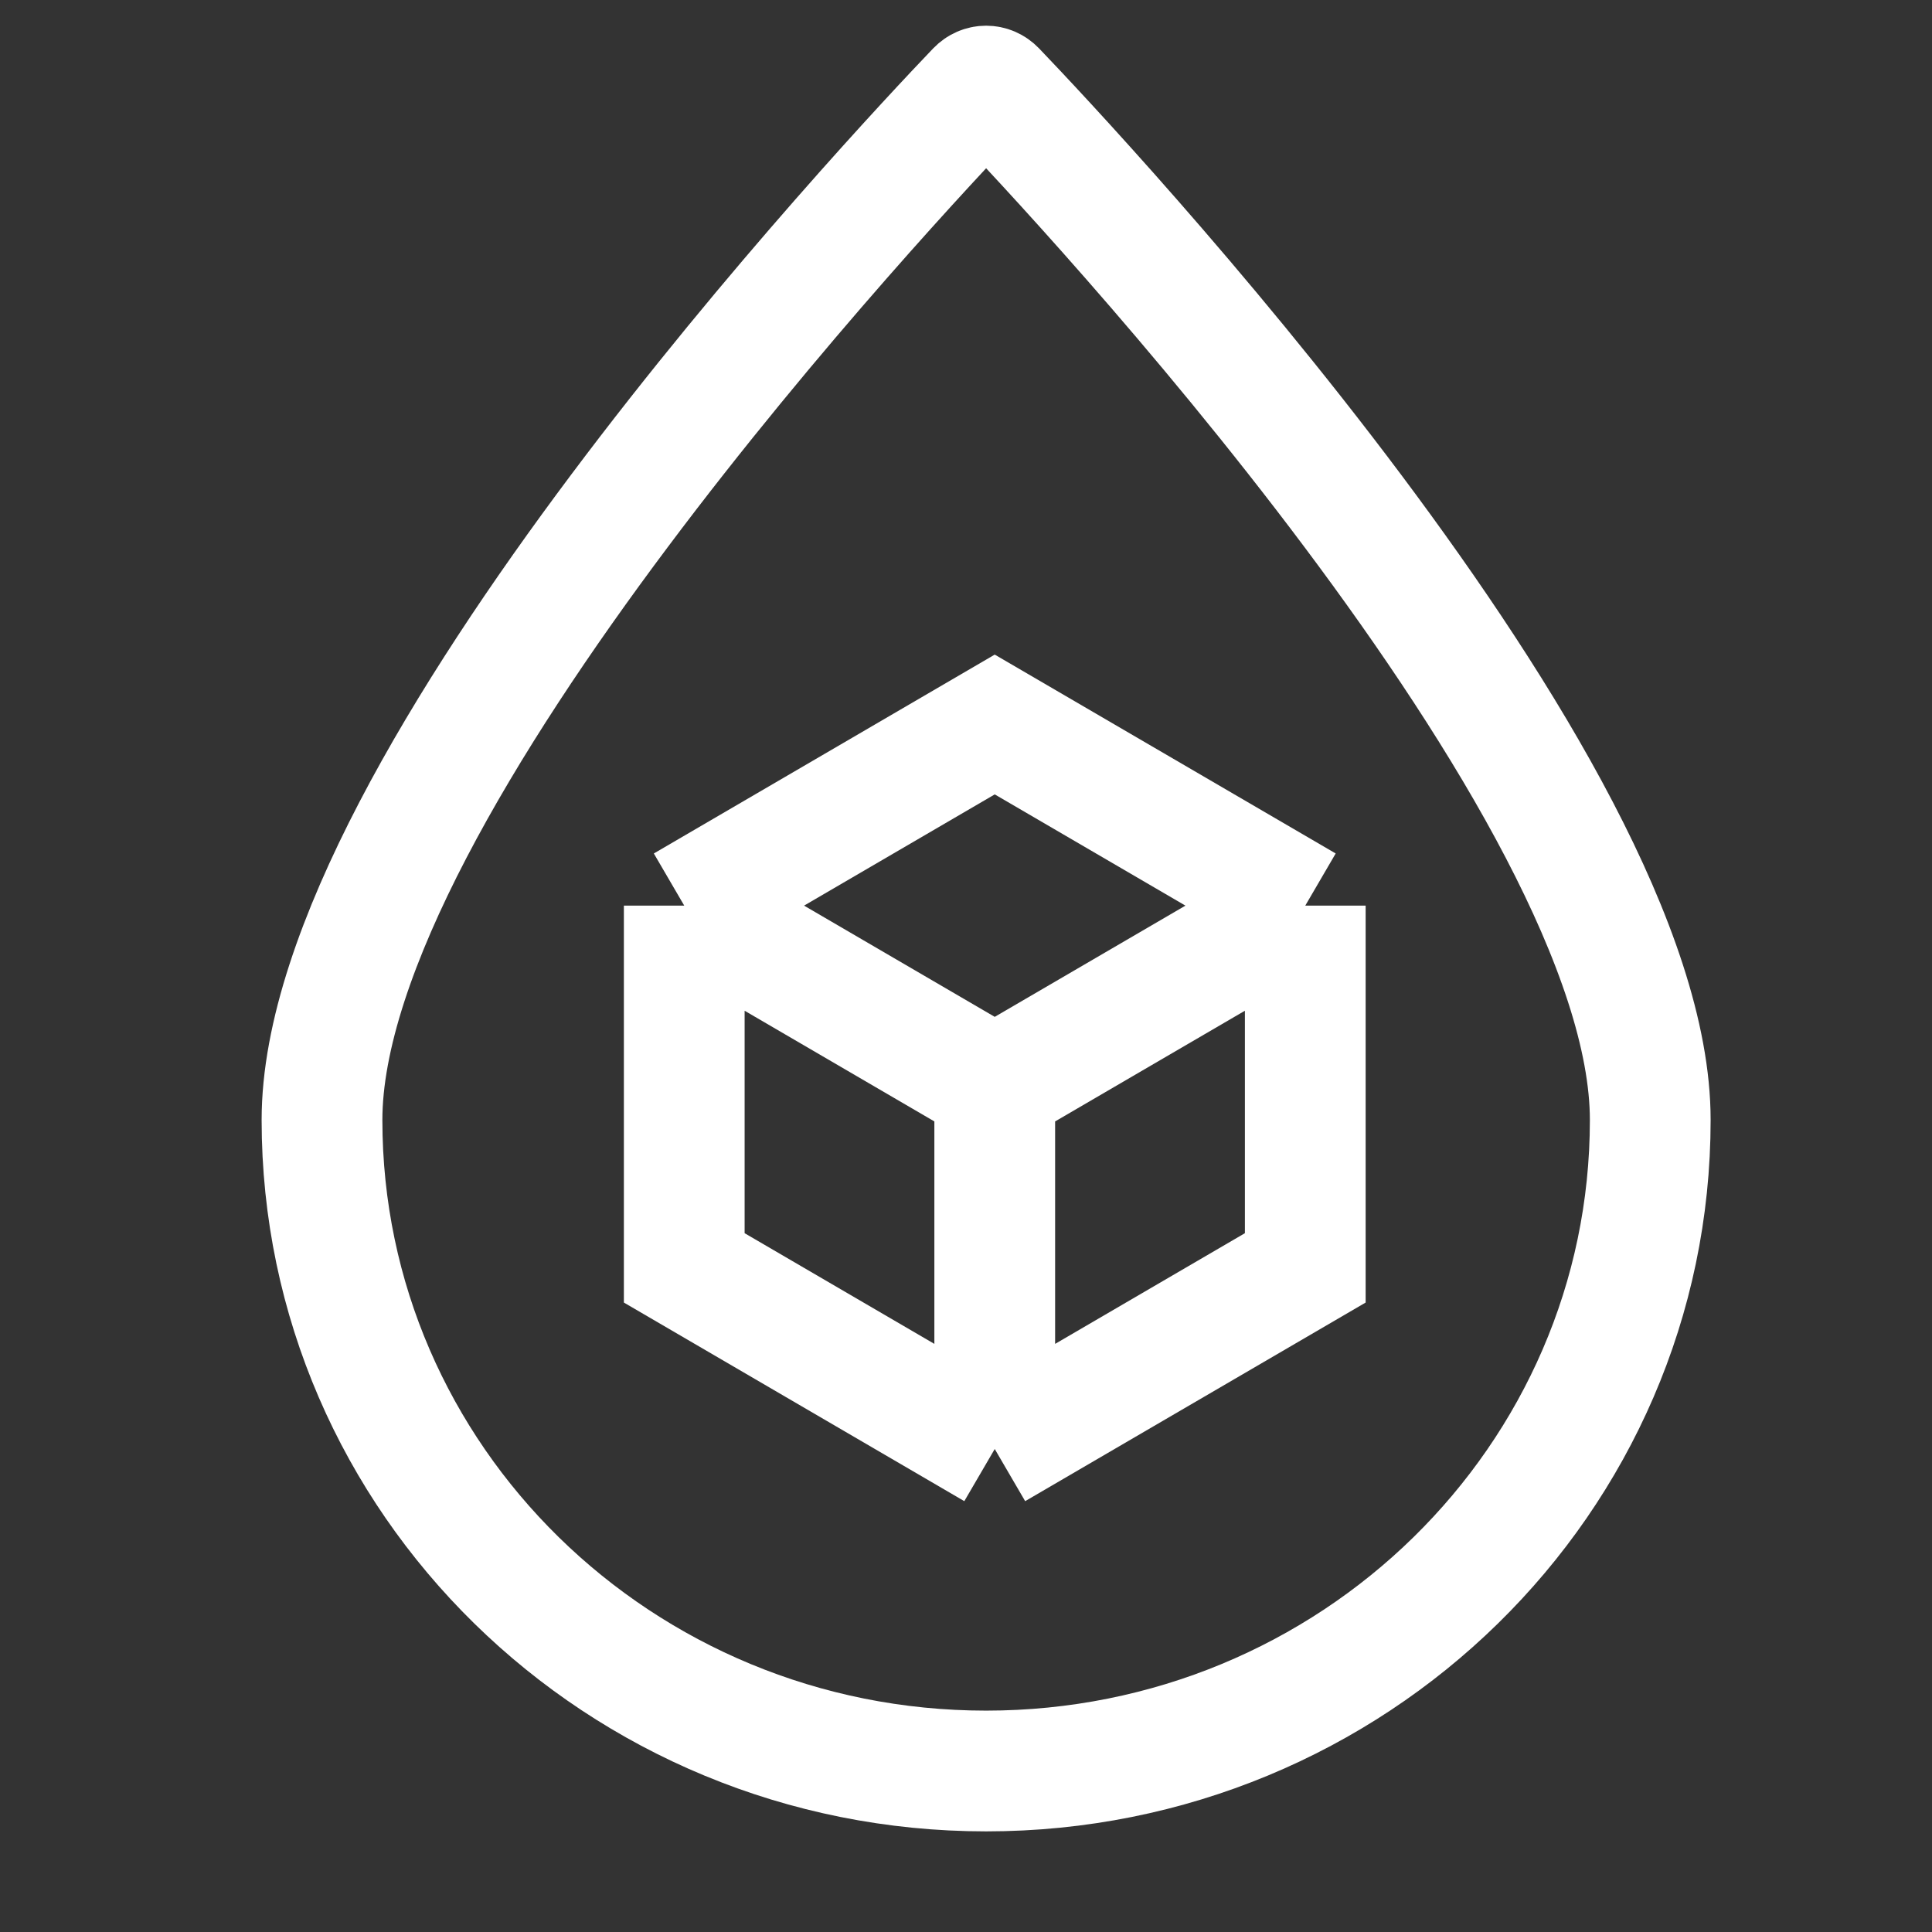
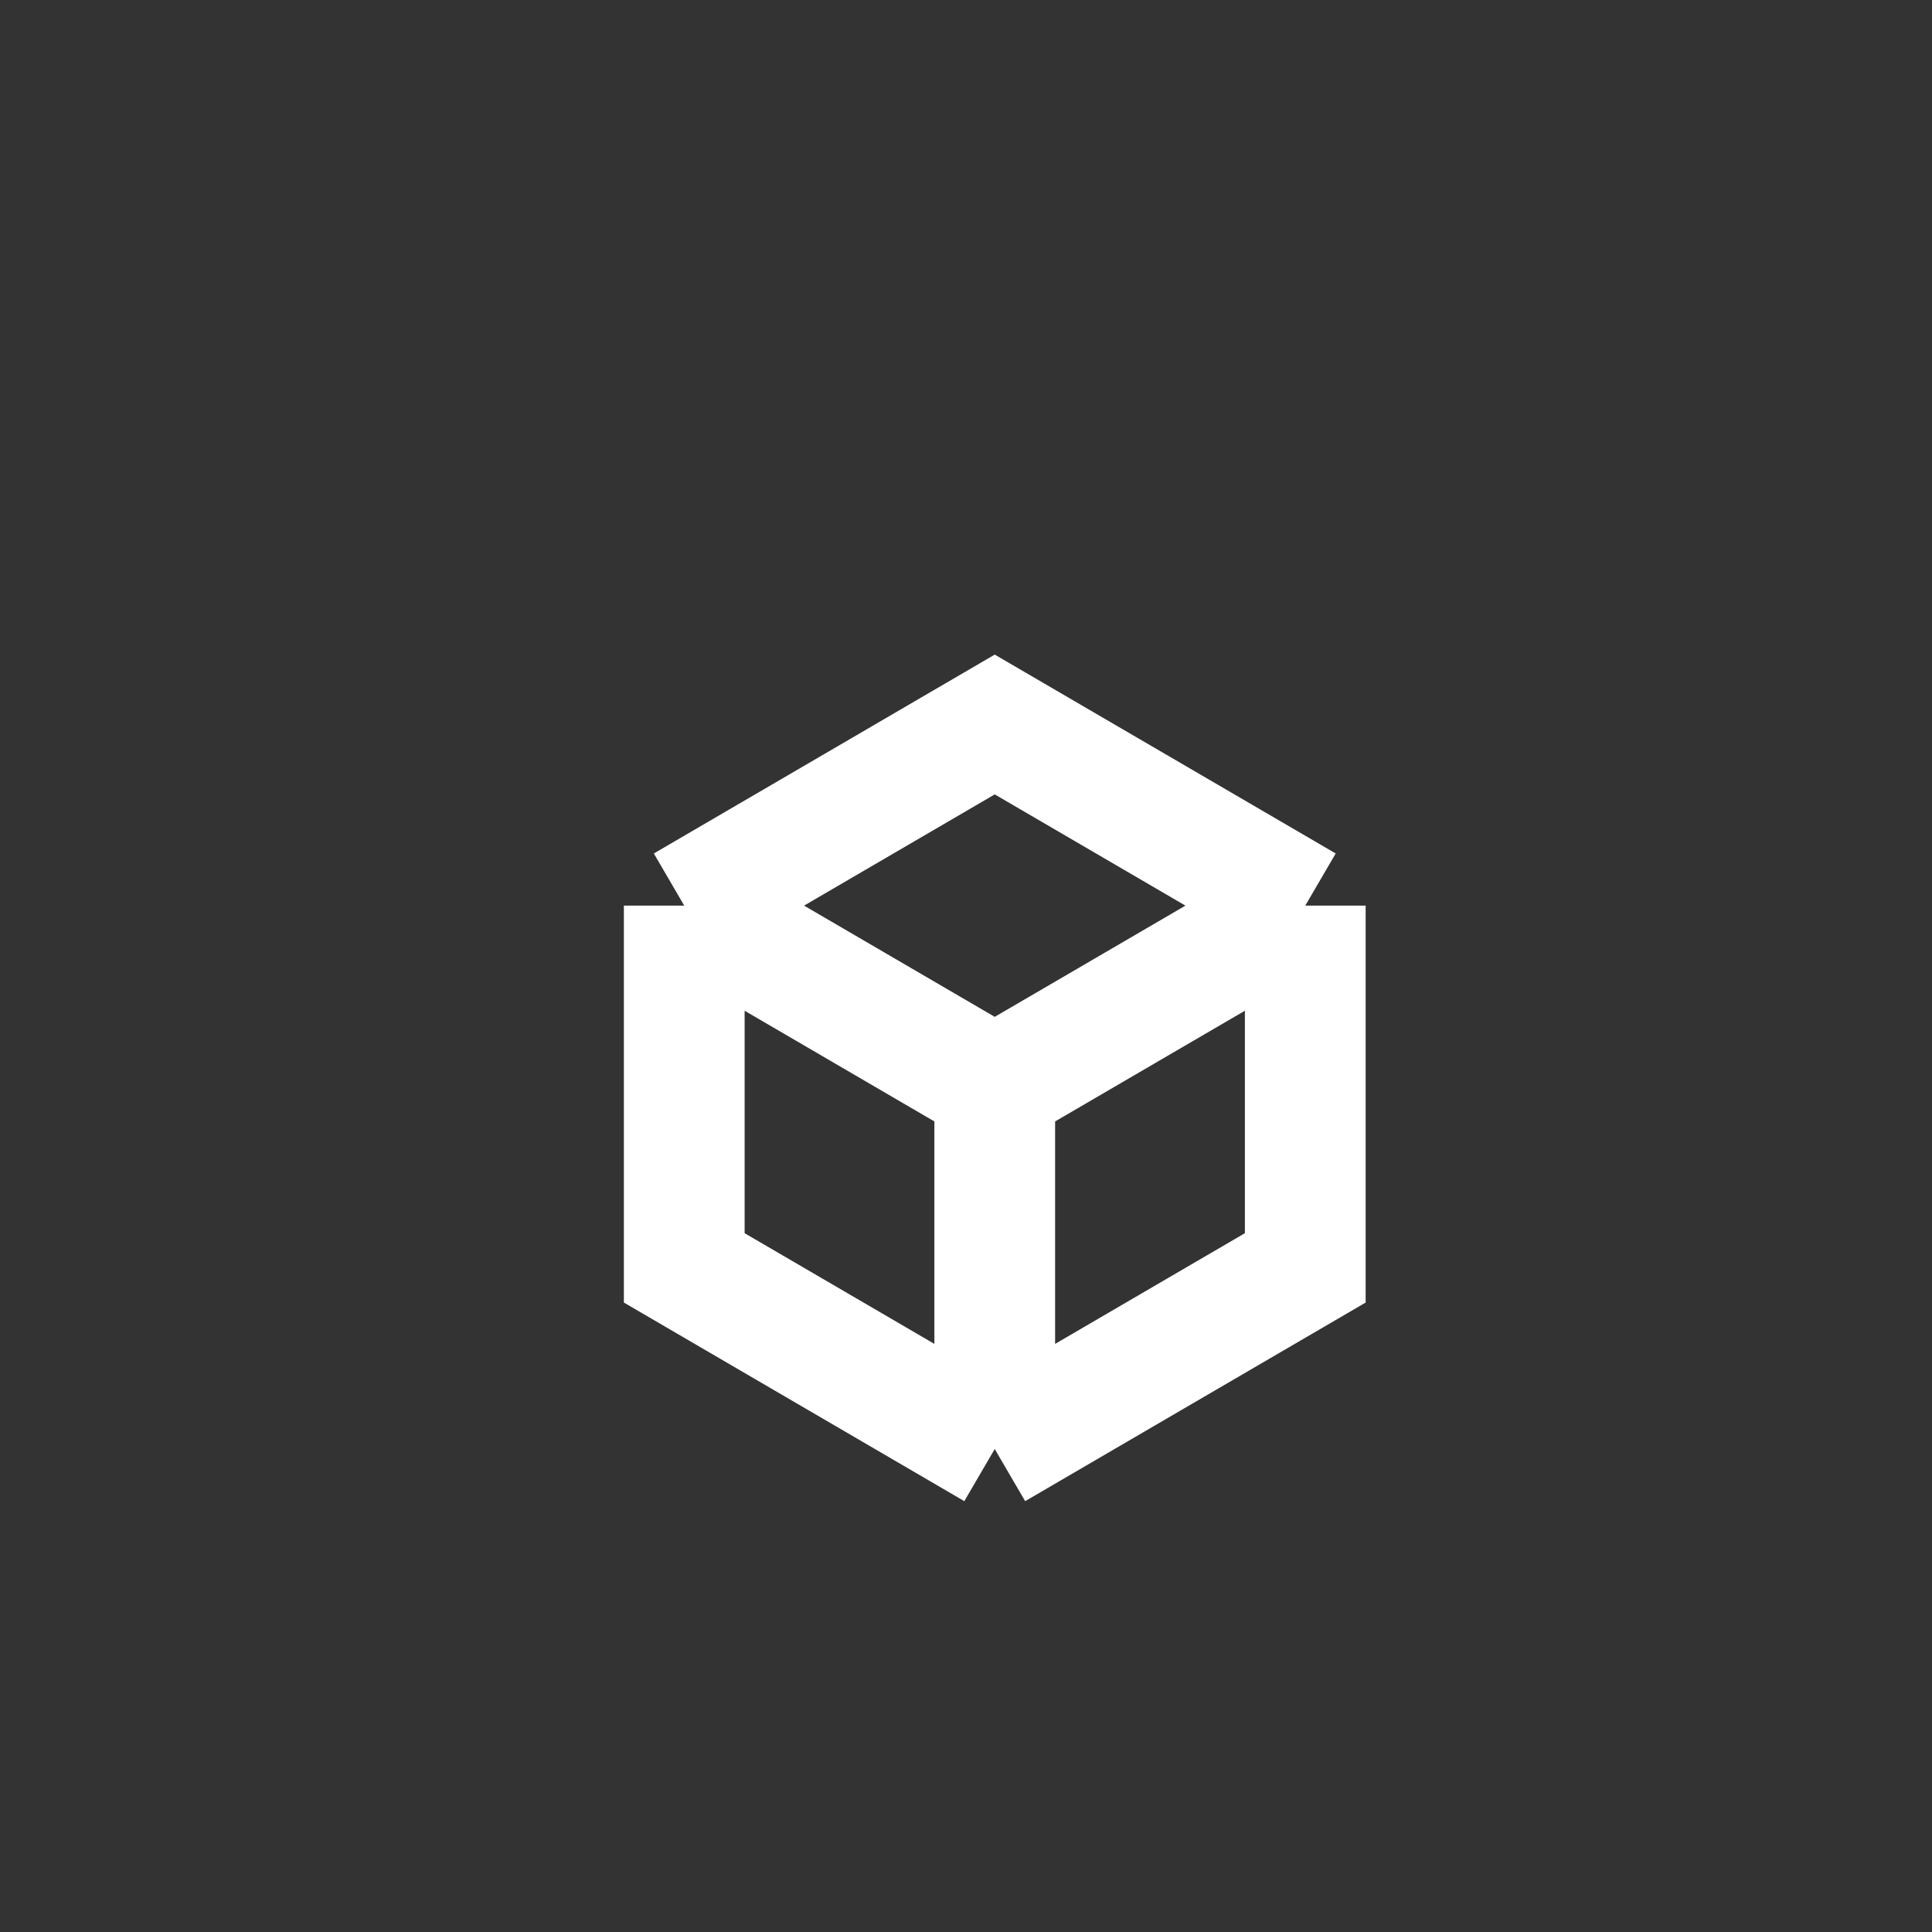
<svg xmlns="http://www.w3.org/2000/svg" width="48" height="48" viewBox="0 0 48 48" fill="none">
  <rect x="0" y="0" width="48" height="48" fill="#333333" stroke="none" />
  <path d="M17 22.5L24.714 18L32.429 22.5M17 22.5V31.5L24.714 36M17 22.5L24.714 27M32.429 22.5V31.5L24.714 36M32.429 22.5L24.714 27M24.714 36V27" stroke="white" stroke-width="3" />
-   <path d="M41 27.826C41 36.759 33.613 44 24.5 44C15.387 44 8 36.759 8 27.826C8 19.52 22.265 4.332 24.267 2.241C24.399 2.104 24.601 2.104 24.733 2.241C26.735 4.332 41 19.52 41 27.826Z" stroke="white" stroke-width="3" stroke-linejoin="round" />
</svg>